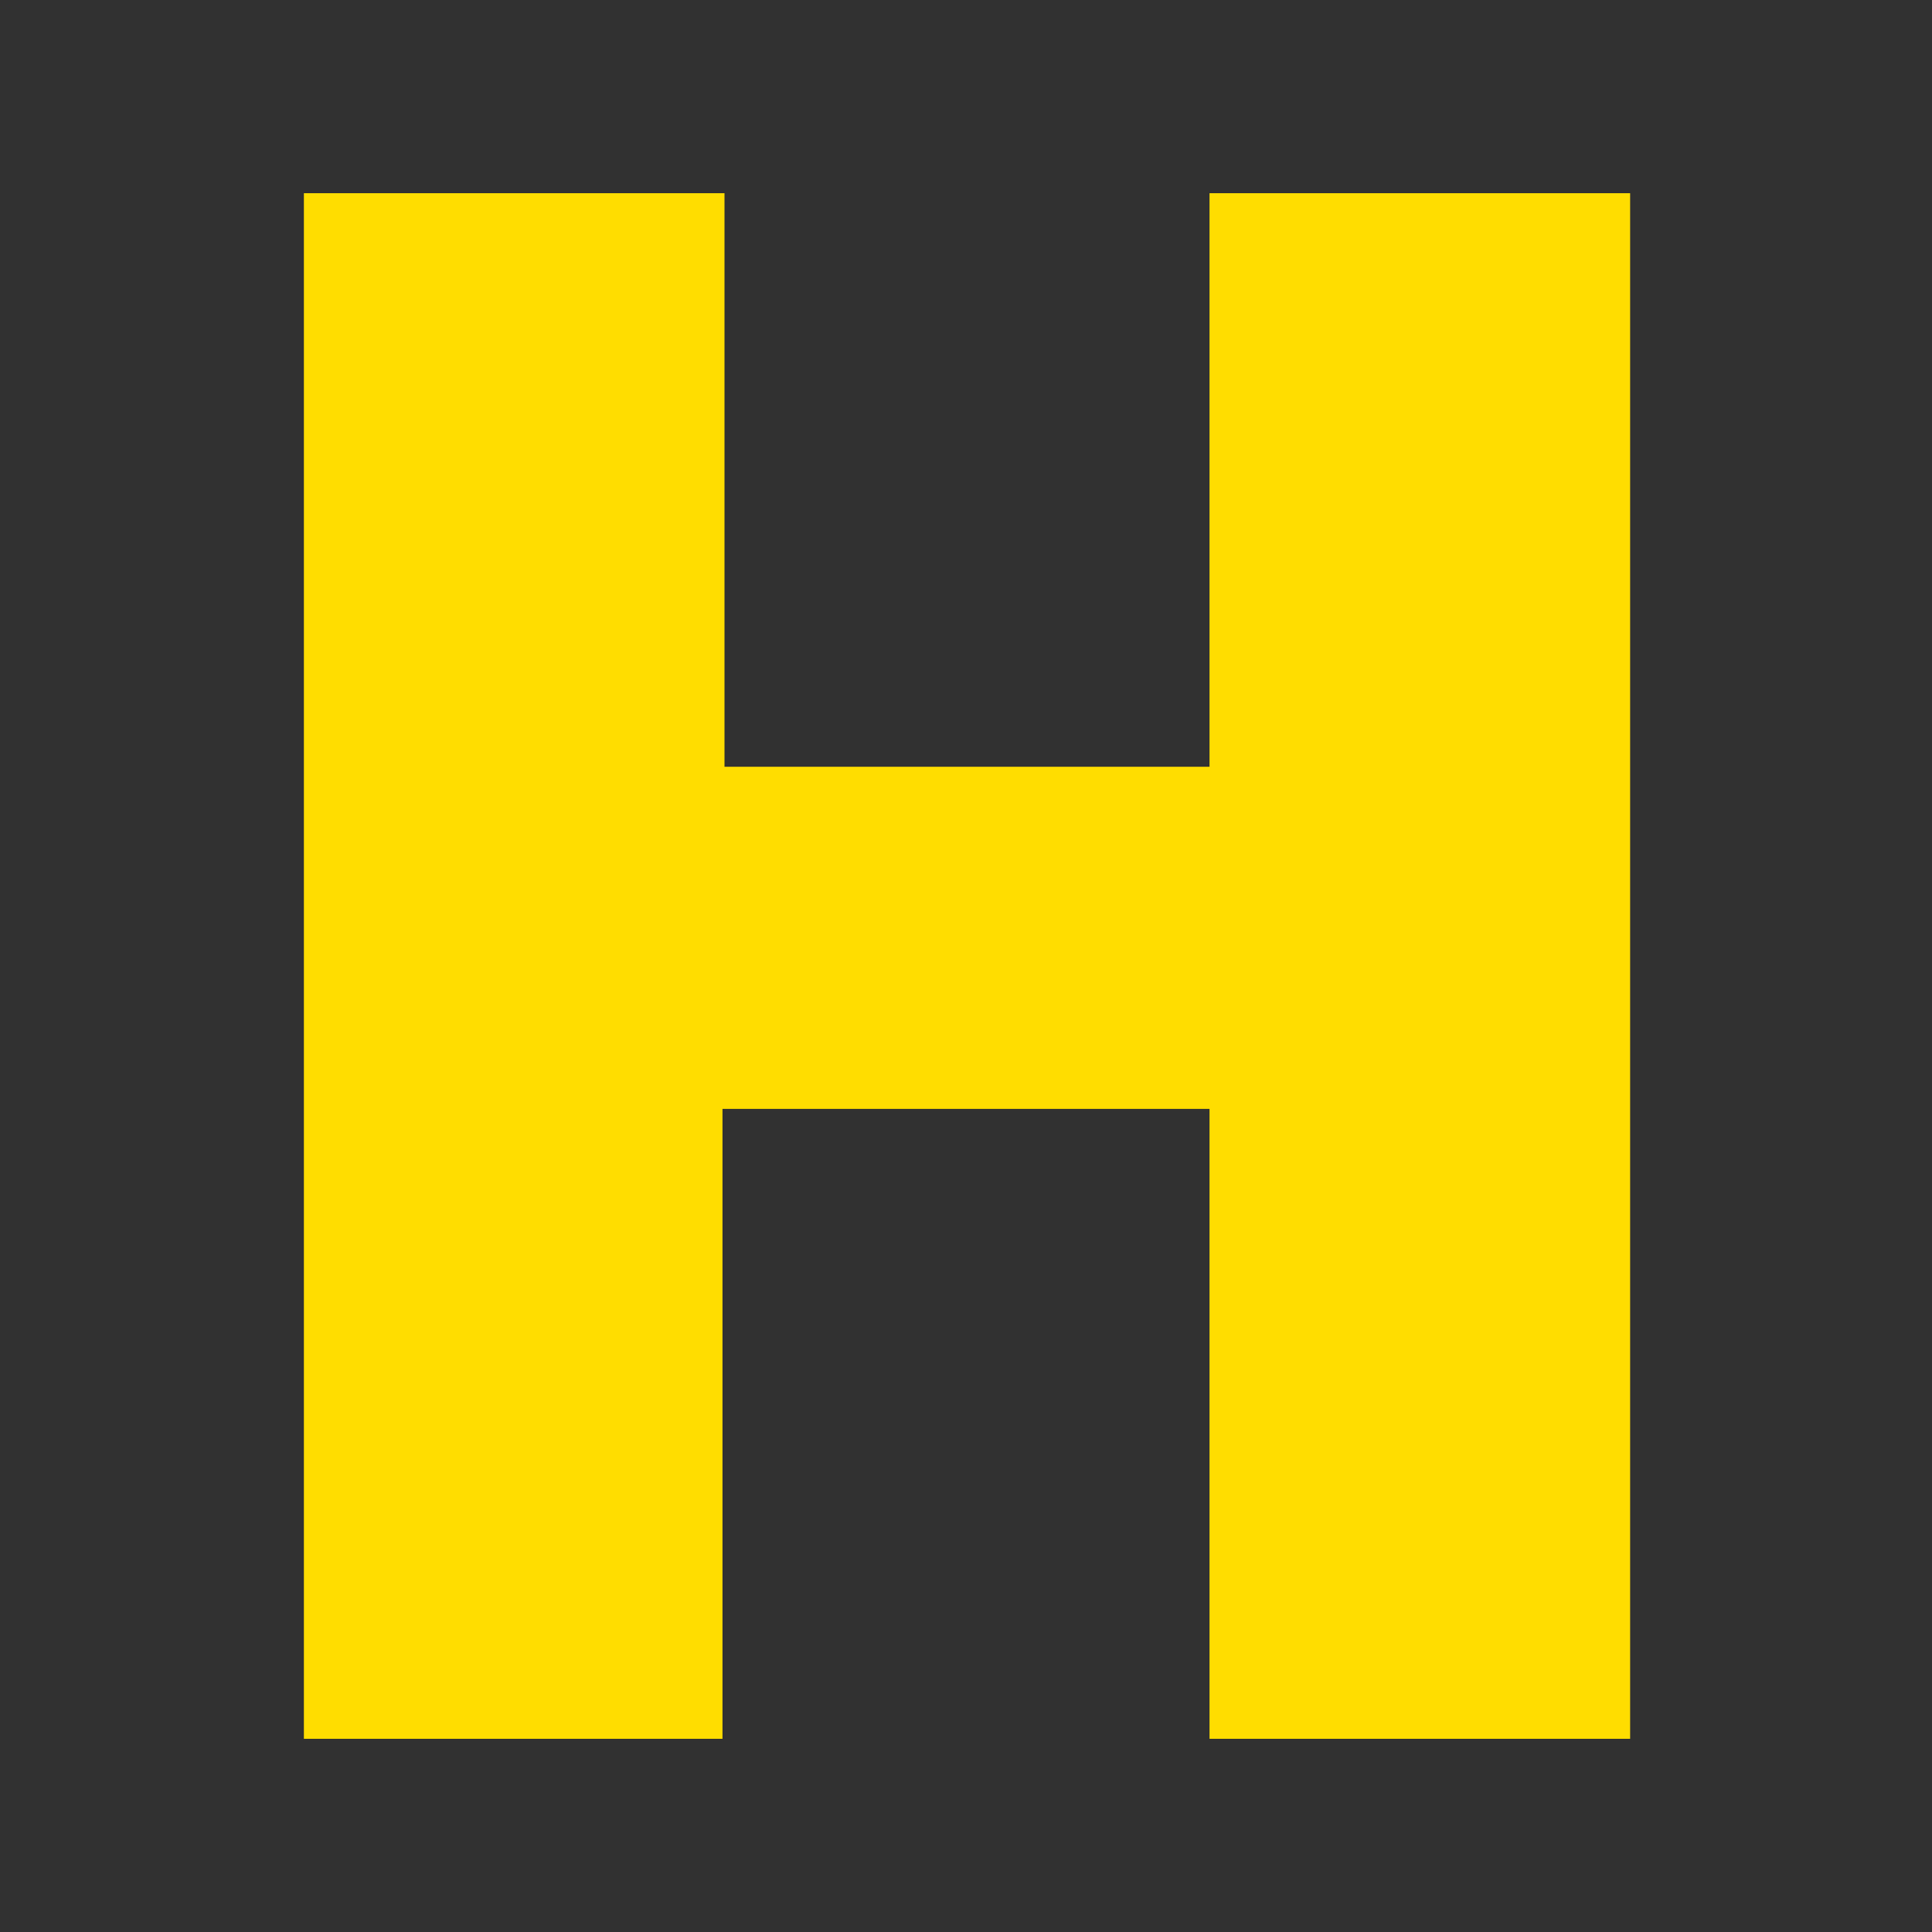
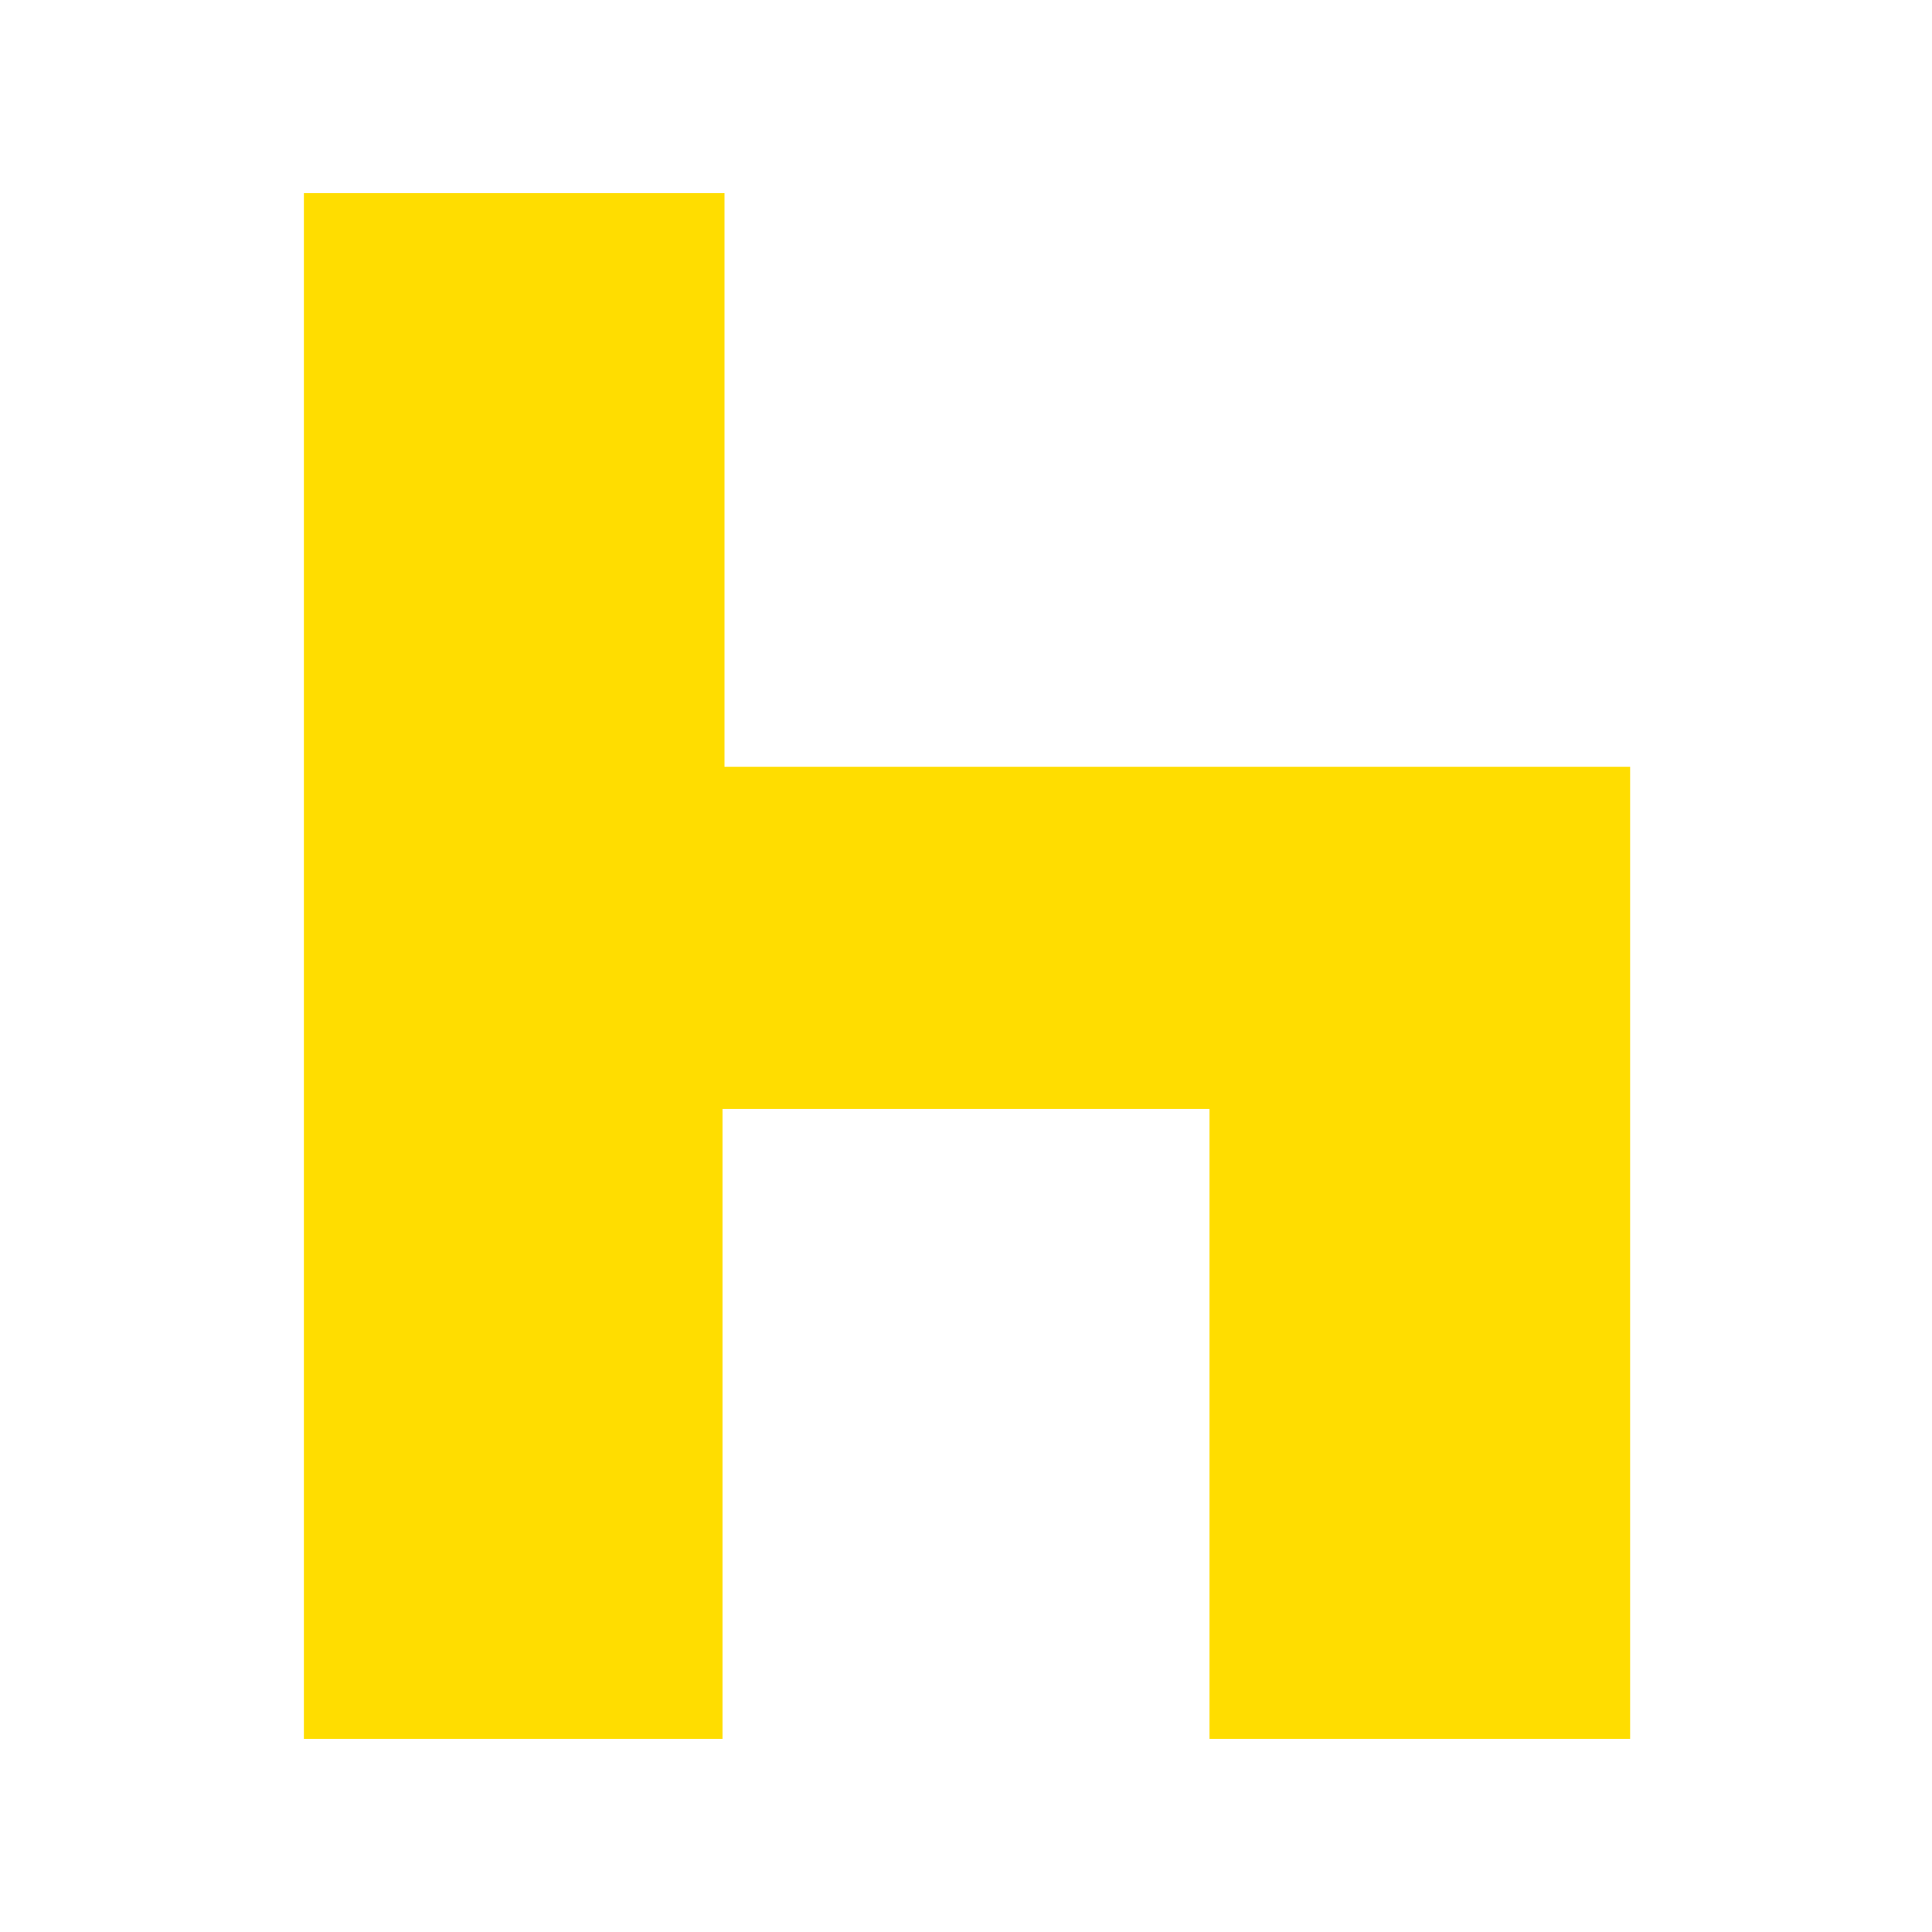
<svg xmlns="http://www.w3.org/2000/svg" viewBox="0 0 96 96">
-   <rect fill="#313131" width="96" height="96" />
-   <path fill="#fd0" d="M80.9,86.4H60.1V55.1H35.9v31.3H15.1V9.6h20.9v28.5h24.1V9.6h20.9V86.4z" />
+   <path fill="#fd0" d="M80.9,86.4H60.1V55.1H35.9v31.3H15.1V9.6h20.9v28.5h24.1h20.9V86.4z" />
</svg>